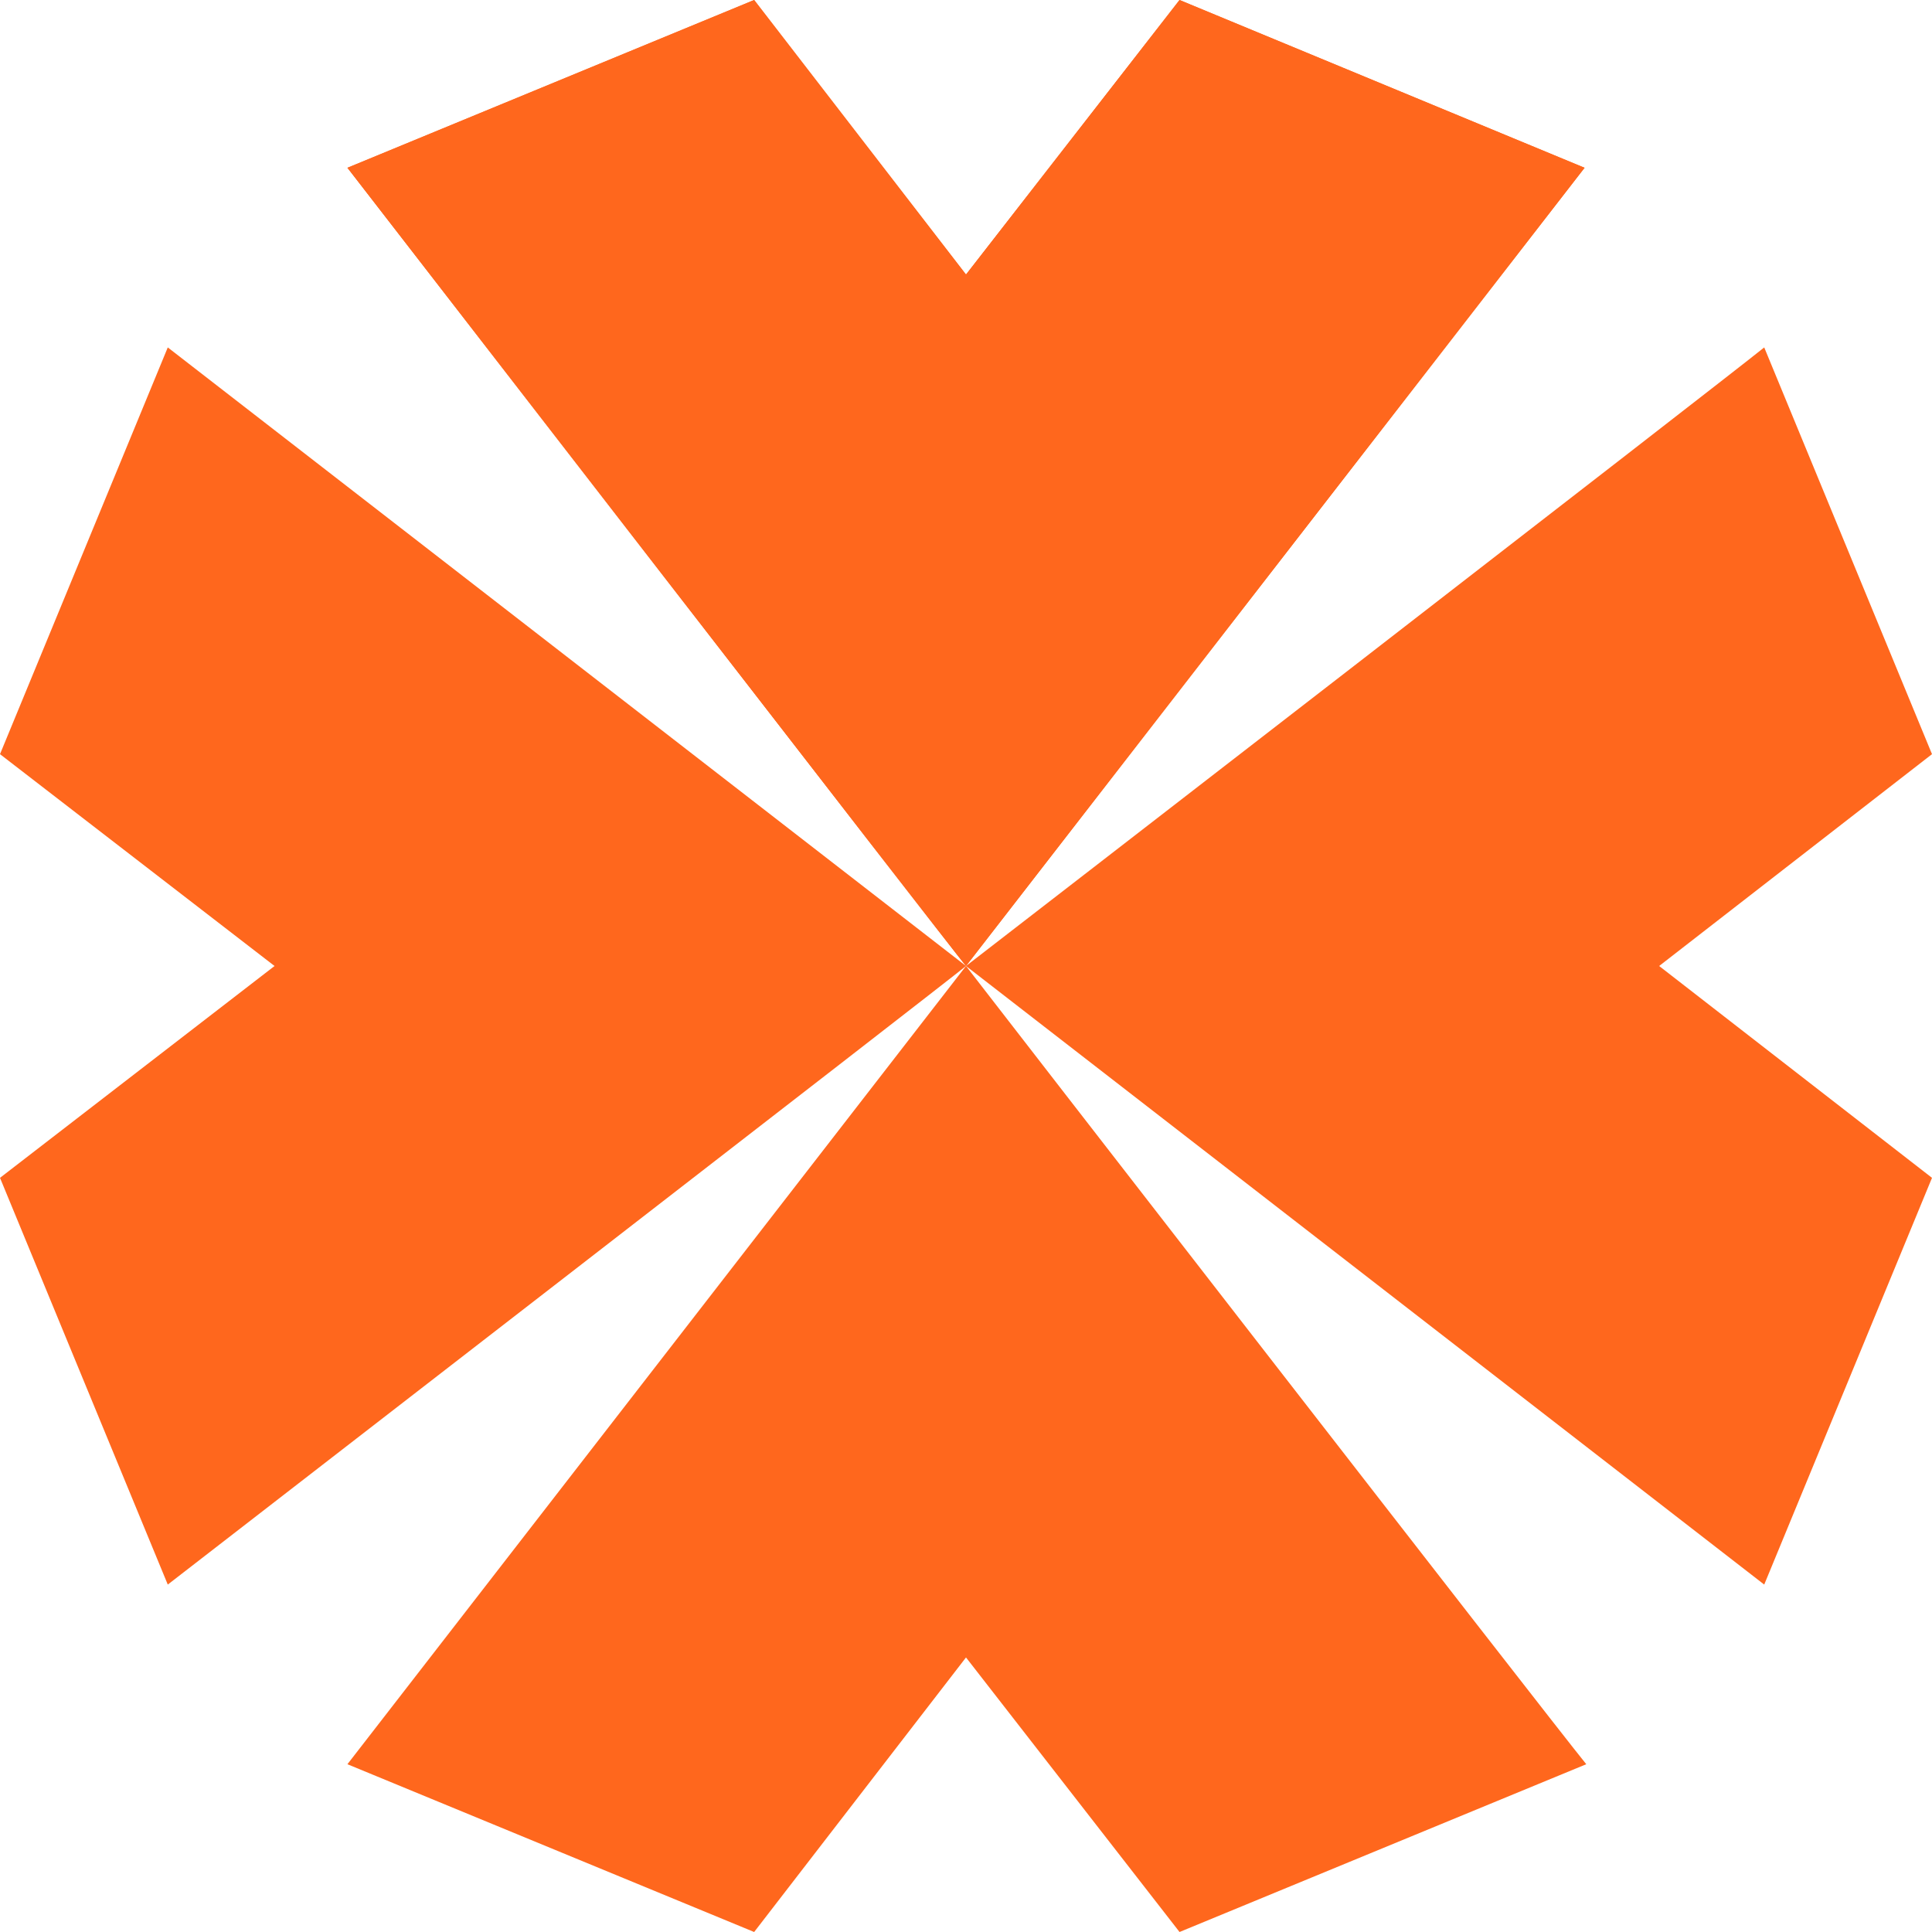
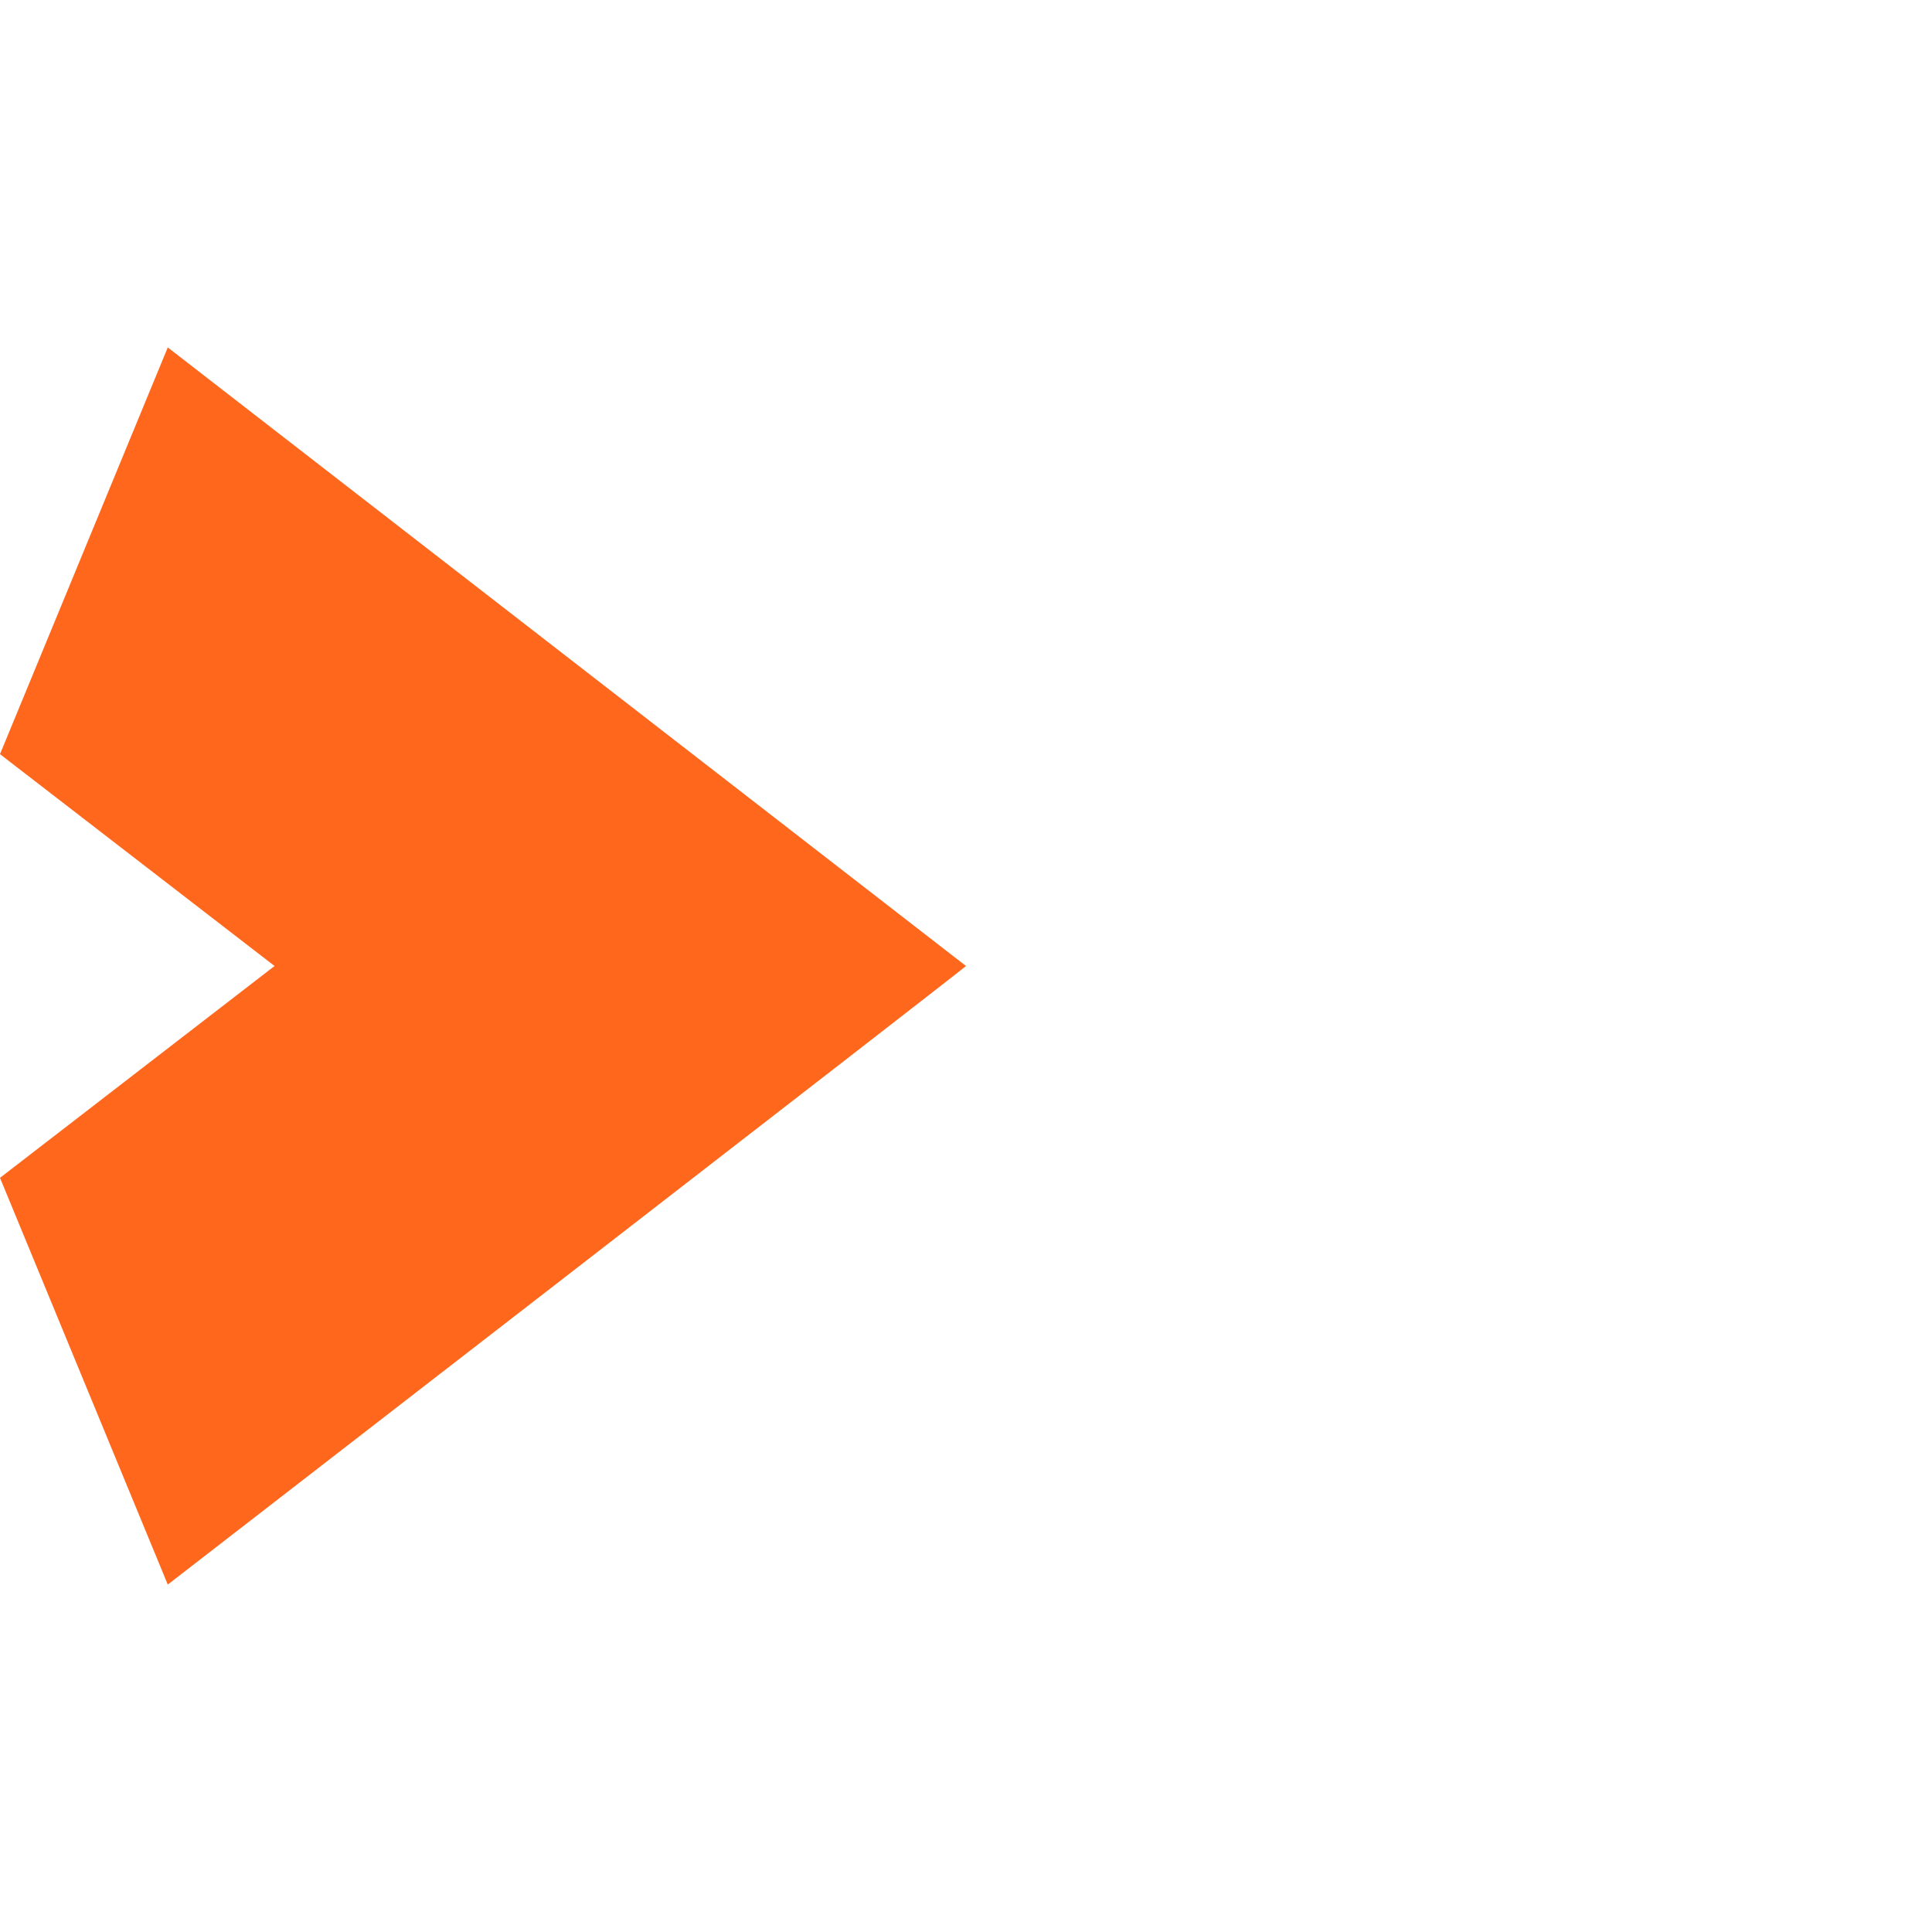
<svg xmlns="http://www.w3.org/2000/svg" width="114" height="114" viewBox="0 0 114 114" fill="none">
-   <path d="M69.6 0L57 16.2L44.5 0L20.5 9.9C22.6 12.6 56 55.8 57 57L93.5 9.9L69.6 0Z" fill="#FF671D" />
-   <path d="M69.6 0L57 16.2L44.5 0L20.5 9.9C22.6 12.6 56 55.8 57 57L93.5 9.9L69.6 0Z" fill="#FF671D" />
  <path d="M0 44.5L16.2 57L0 69.5L9.9 93.5C12.6 91.4 55.8 58 57 57L9.9 20.5L0 44.5Z" fill="#FF671D" />
-   <path d="M44.5 114L57 97.8L69.6 114L93.6 104.1C91.4 101.4 58 58.3 57 57L20.5 104.1L44.5 114Z" fill="#FF671D" />
-   <path d="M114 69.5L97.9 57L114 44.5L104.1 20.5C101.5 22.6 58.3 56 57 57L104.1 93.5L114 69.5Z" fill="#FF671D" />
</svg>